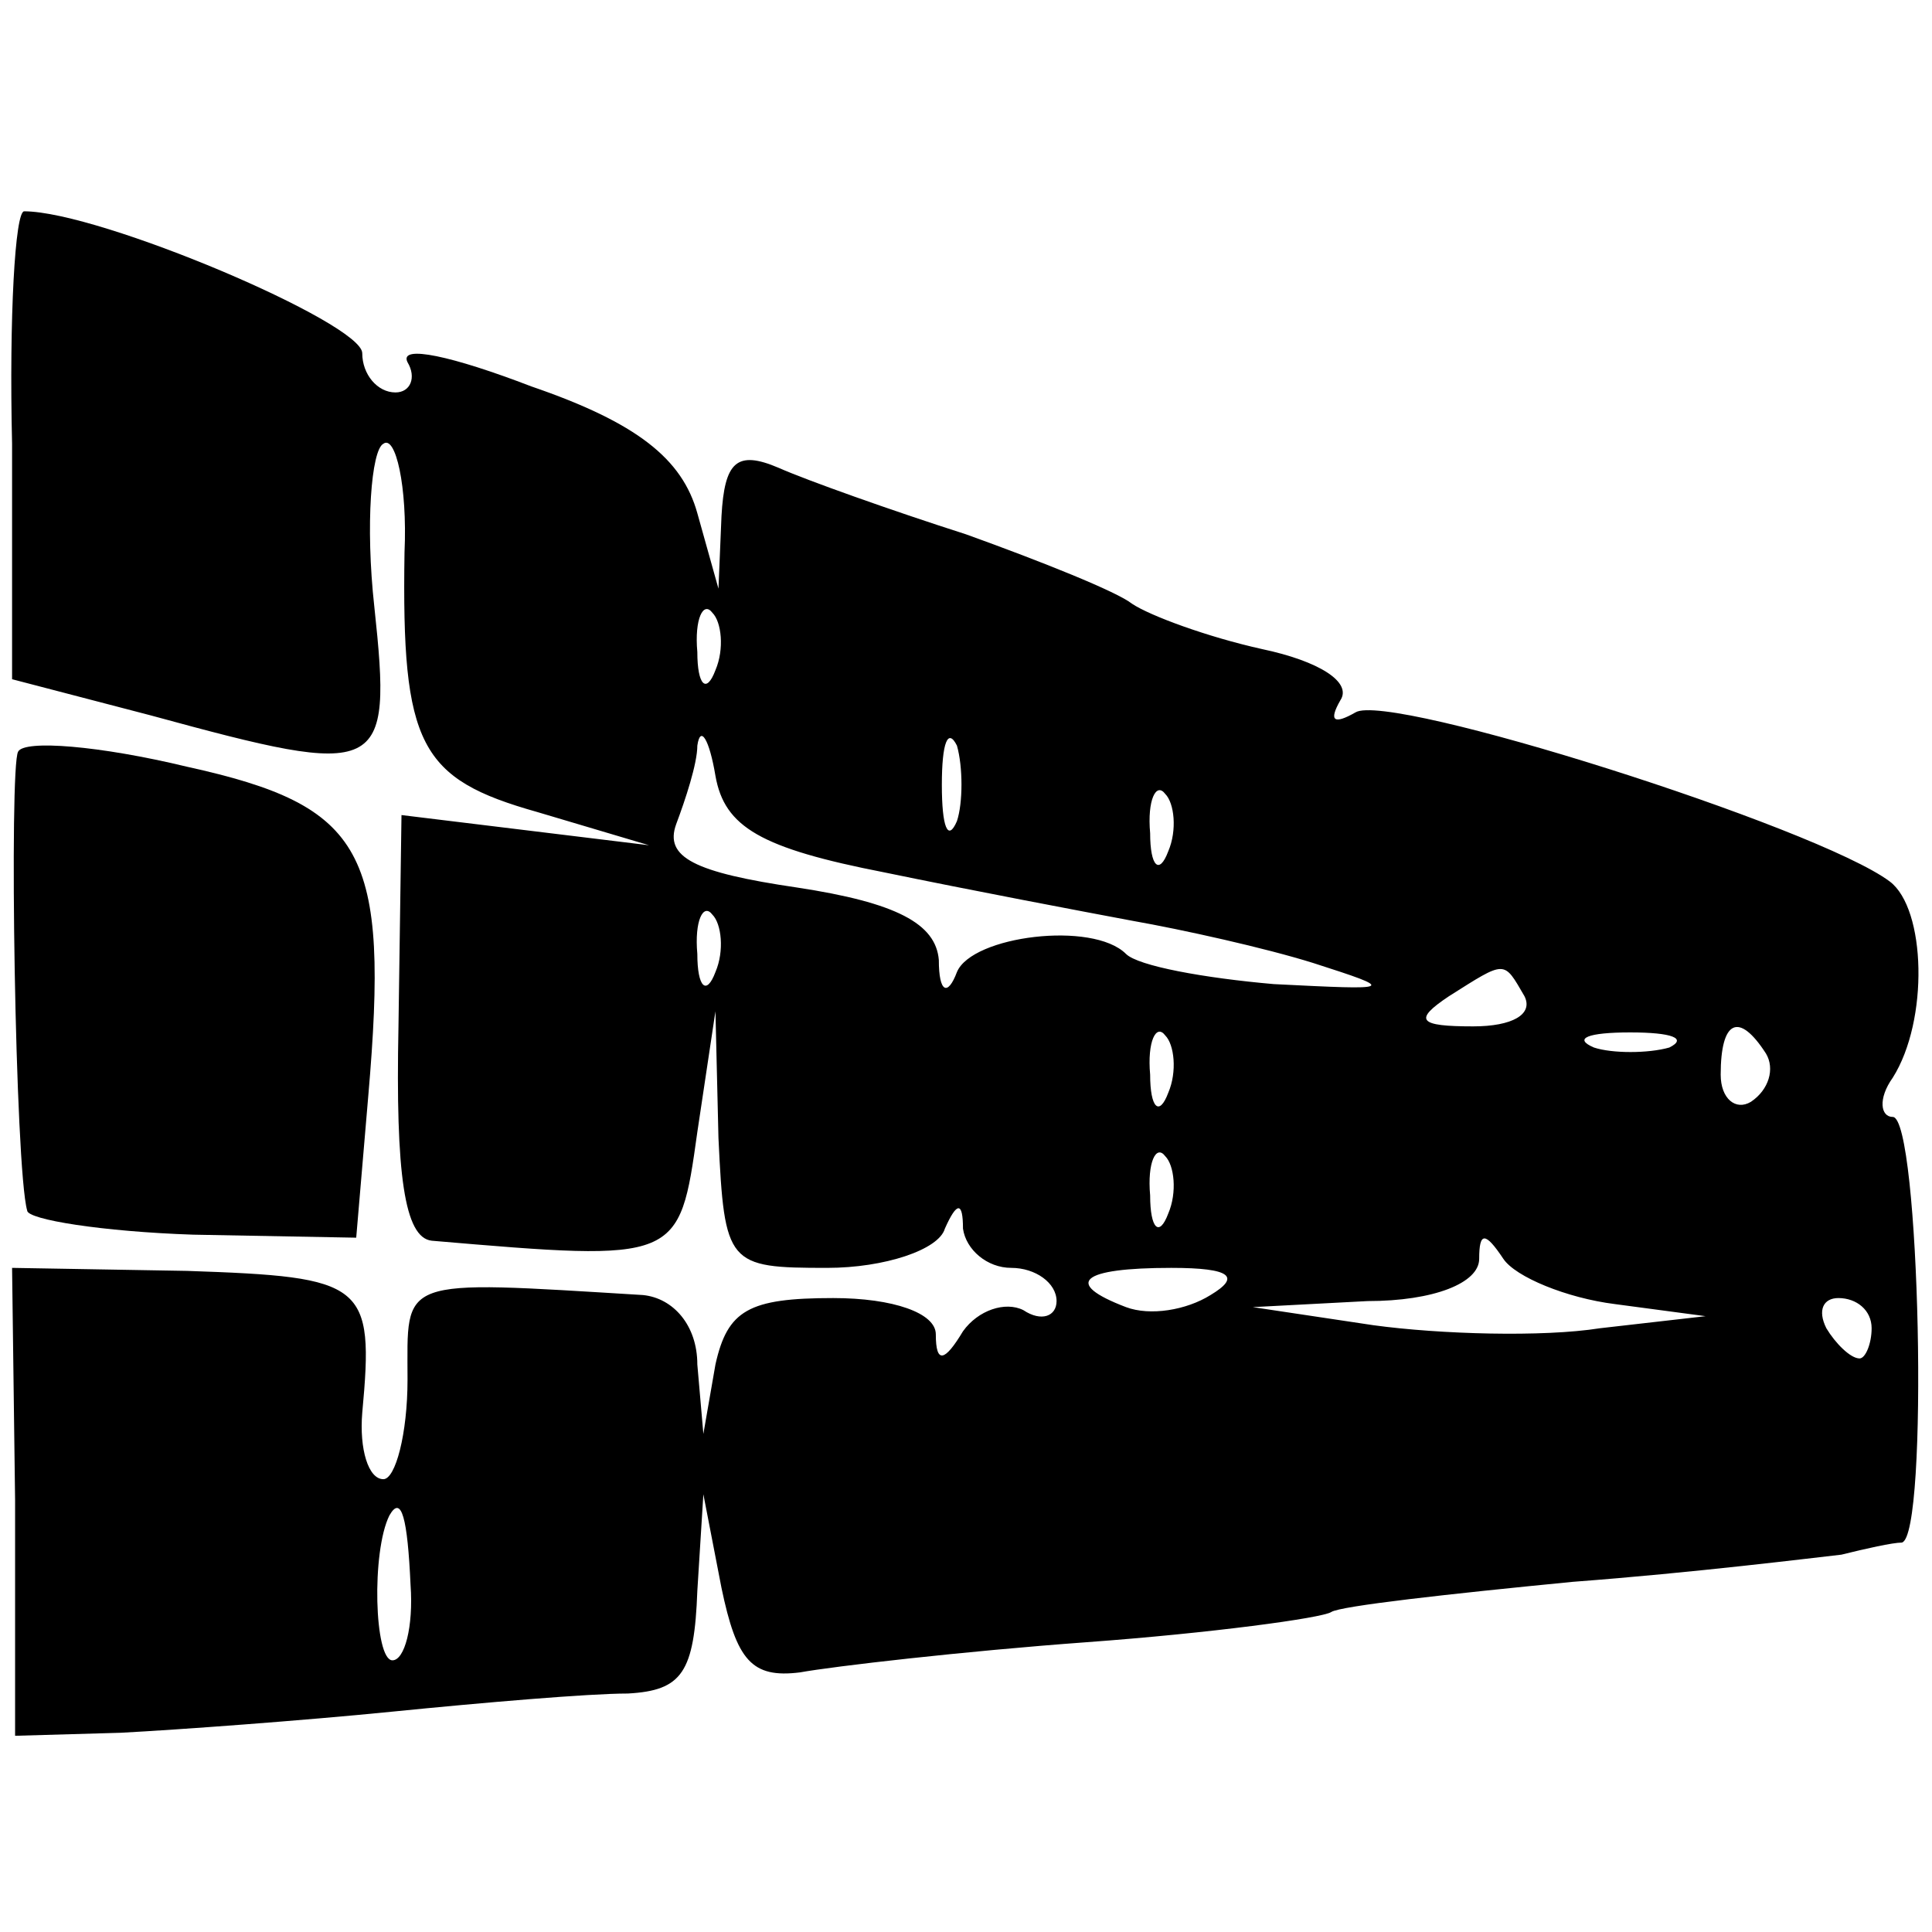
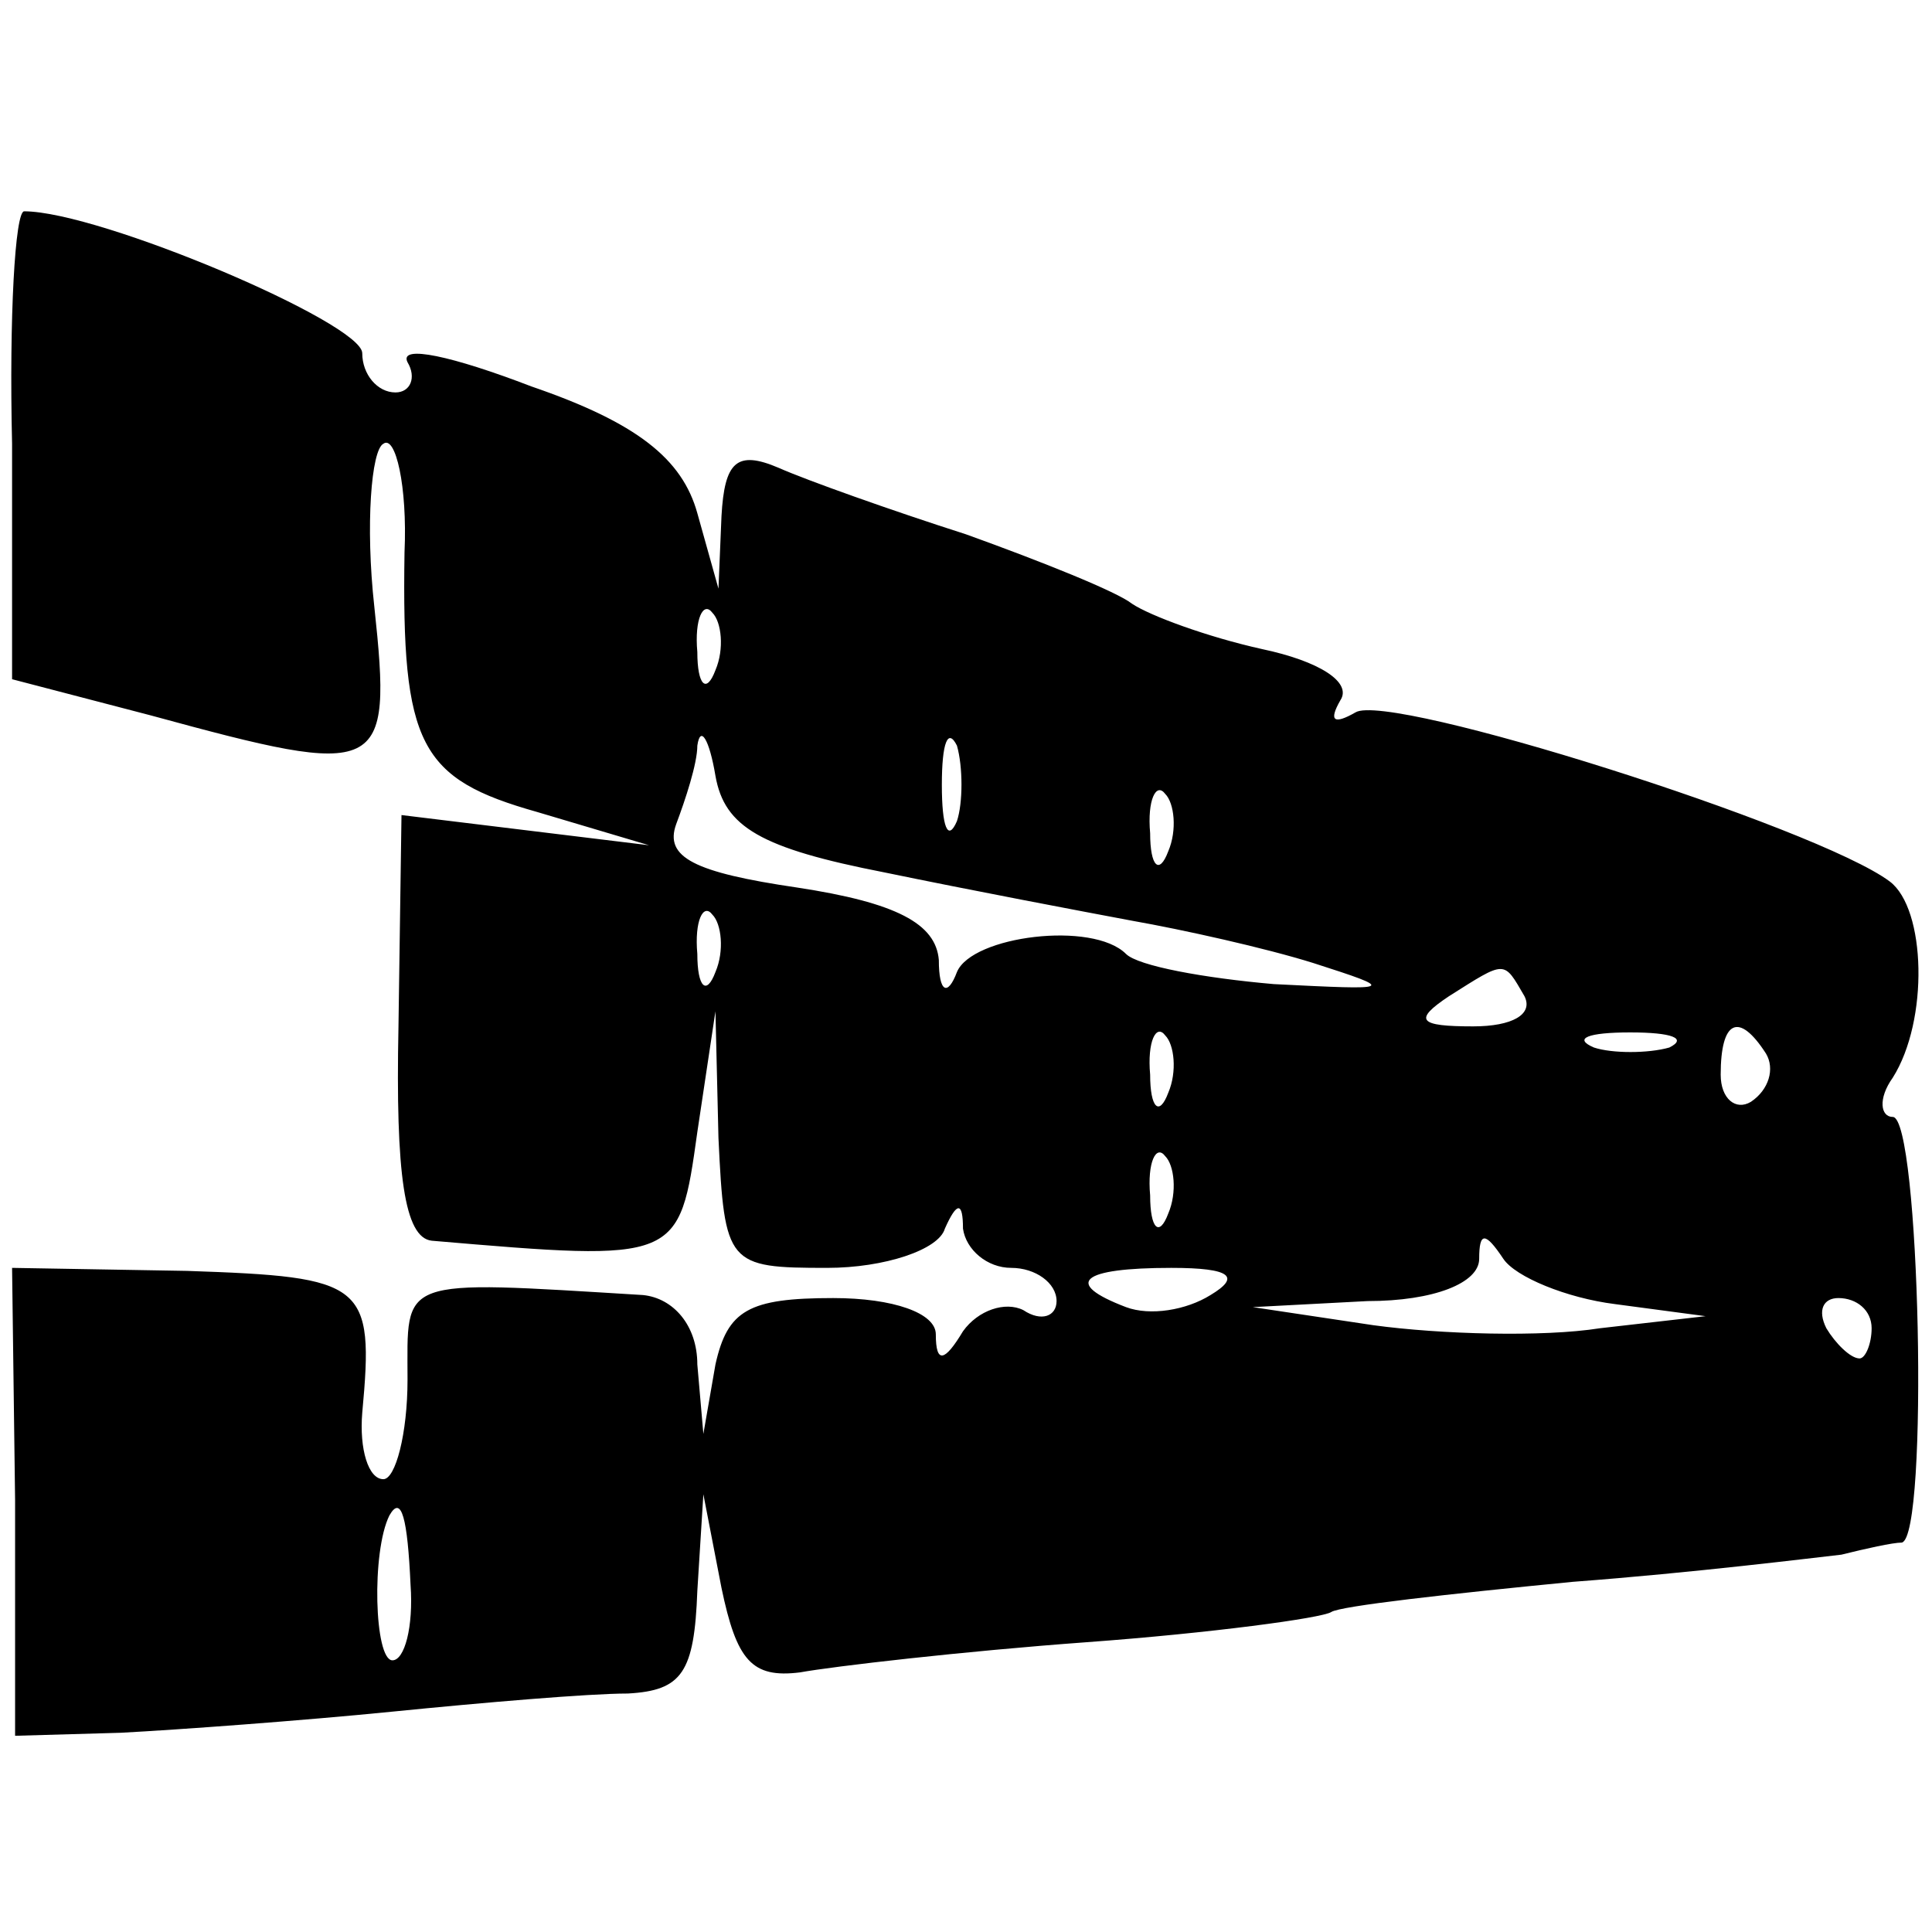
<svg xmlns="http://www.w3.org/2000/svg" version="1.0" width="64pt" height="64pt" viewBox="0 0 64 64" preserveAspectRatio="xMidYMid meet">
  <g transform="translate(0,64) scale(0.1,-0.1)" fill="#000000" stroke="none">
    <path d="M4 493 l0 -78 46 -12 c77 -21 80 -20 74 36 -3 27 -1 52 3 54 4 3 8 -14 7 -36 -1 -64 5 -75 44 -86 l37 -11 -41 5 -41 5 -1 -70 c-1 -49 2 -70 11 -71 82 -7 82 -7 88 36 l6 40 1 -42 c2 -42 3 -43 36 -43 19 0 37 6 39 13 4 9 6 9 6 0 1 -7 8 -13 16 -13 8 0 15 -5 15 -11 0 -5 -5 -7 -11 -3 -6 3 -15 0 -20 -7 -6 -10 -9 -11 -9 -1 0 7 -14 12 -34 12 -28 0 -35 -4 -39 -22 l-4 -23 -2 23 c0 13 -8 22 -18 23 -82 5 -78 6 -78 -28 0 -18 -4 -33 -8 -33 -5 0 -8 10 -7 22 4 43 1 45 -58 47 l-58 1 1 -77 0 -78 35 1 c19 1 60 4 90 7 30 3 65 6 78 6 18 1 22 7 23 34 l2 32 6 -31 c5 -24 10 -30 26 -28 11 2 54 7 95 10 41 3 78 8 81 10 3 2 39 6 80 10 40 3 80 8 89 9 8 2 17 4 20 4 9 2 6 141 -3 141 -4 0 -5 6 0 13 12 19 11 56 -1 65 -24 18 -166 63 -177 56 -7 -4 -9 -3 -5 4 4 6 -7 13 -26 17 -18 4 -37 11 -43 15 -5 4 -30 14 -55 23 -25 8 -53 18 -62 22 -14 6 -18 2 -19 -16 l-1 -24 -7 25 c-5 18 -20 30 -55 42 -26 10 -44 14 -41 8 3 -5 1 -10 -4 -10 -6 0 -11 6 -11 13 0 10 -87 47 -112 47 -3 0 -5 -35 -4 -77z m233 -75 c-3 -8 -6 -5 -6 6 -1 11 2 17 5 13 3 -3 4 -12 1 -19z m56 -67 c29 -6 66 -13 82 -16 17 -3 44 -9 60 -14 28 -9 27 -9 -13 -7 -23 2 -45 6 -49 10 -11 11 -51 6 -56 -6 -3 -8 -6 -7 -6 4 -1 12 -14 19 -47 24 -34 5 -44 10 -40 21 3 8 7 20 7 26 1 7 4 2 6 -10 3 -17 15 -24 56 -32z m24 17 c-3 -7 -5 -2 -5 12 0 14 2 19 5 13 2 -7 2 -19 0 -25z m70 -10 c-3 -8 -6 -5 -6 6 -1 11 2 17 5 13 3 -3 4 -12 1 -19z m-150 -40 c-3 -8 -6 -5 -6 6 -1 11 2 17 5 13 3 -3 4 -12 1 -19z m268 -8 c3 -6 -4 -10 -17 -10 -18 0 -20 2 -8 10 19 12 18 12 25 0z m-118 -32 c-3 -8 -6 -5 -6 6 -1 11 2 17 5 13 3 -3 4 -12 1 -19z m166 15 c-7 -2 -19 -2 -25 0 -7 3 -2 5 12 5 14 0 19 -2 13 -5z m32 -2 c3 -5 1 -12 -5 -16 -5 -3 -10 1 -10 9 0 18 6 21 15 7z m-198 -53 c-3 -8 -6 -5 -6 6 -1 11 2 17 5 13 3 -3 4 -12 1 -19z m148 -30 l30 -4 -35 -4 c-19 -3 -53 -2 -75 1 l-40 6 38 2 c22 0 37 6 37 14 0 9 2 9 8 0 4 -6 21 -13 37 -15z m-134 3 c-8 -5 -20 -7 -28 -4 -21 8 -15 13 15 13 20 0 23 -3 13 -9z m219 -11 c0 -5 -2 -10 -4 -10 -3 0 -8 5 -11 10 -3 6 -1 10 4 10 6 0 11 -4 11 -10z m-484 -85 c1 -14 -2 -25 -6 -25 -6 0 -7 36 -1 48 4 7 6 -1 7 -23z" />
-     <path d="M6 391 c-3 -5 -1 -138 3 -152 0 -3 25 -7 55 -8 l54 -1 4 47 c7 81 -1 96 -60 109 -29 7 -54 9 -56 5z" />
  </g>
</svg>